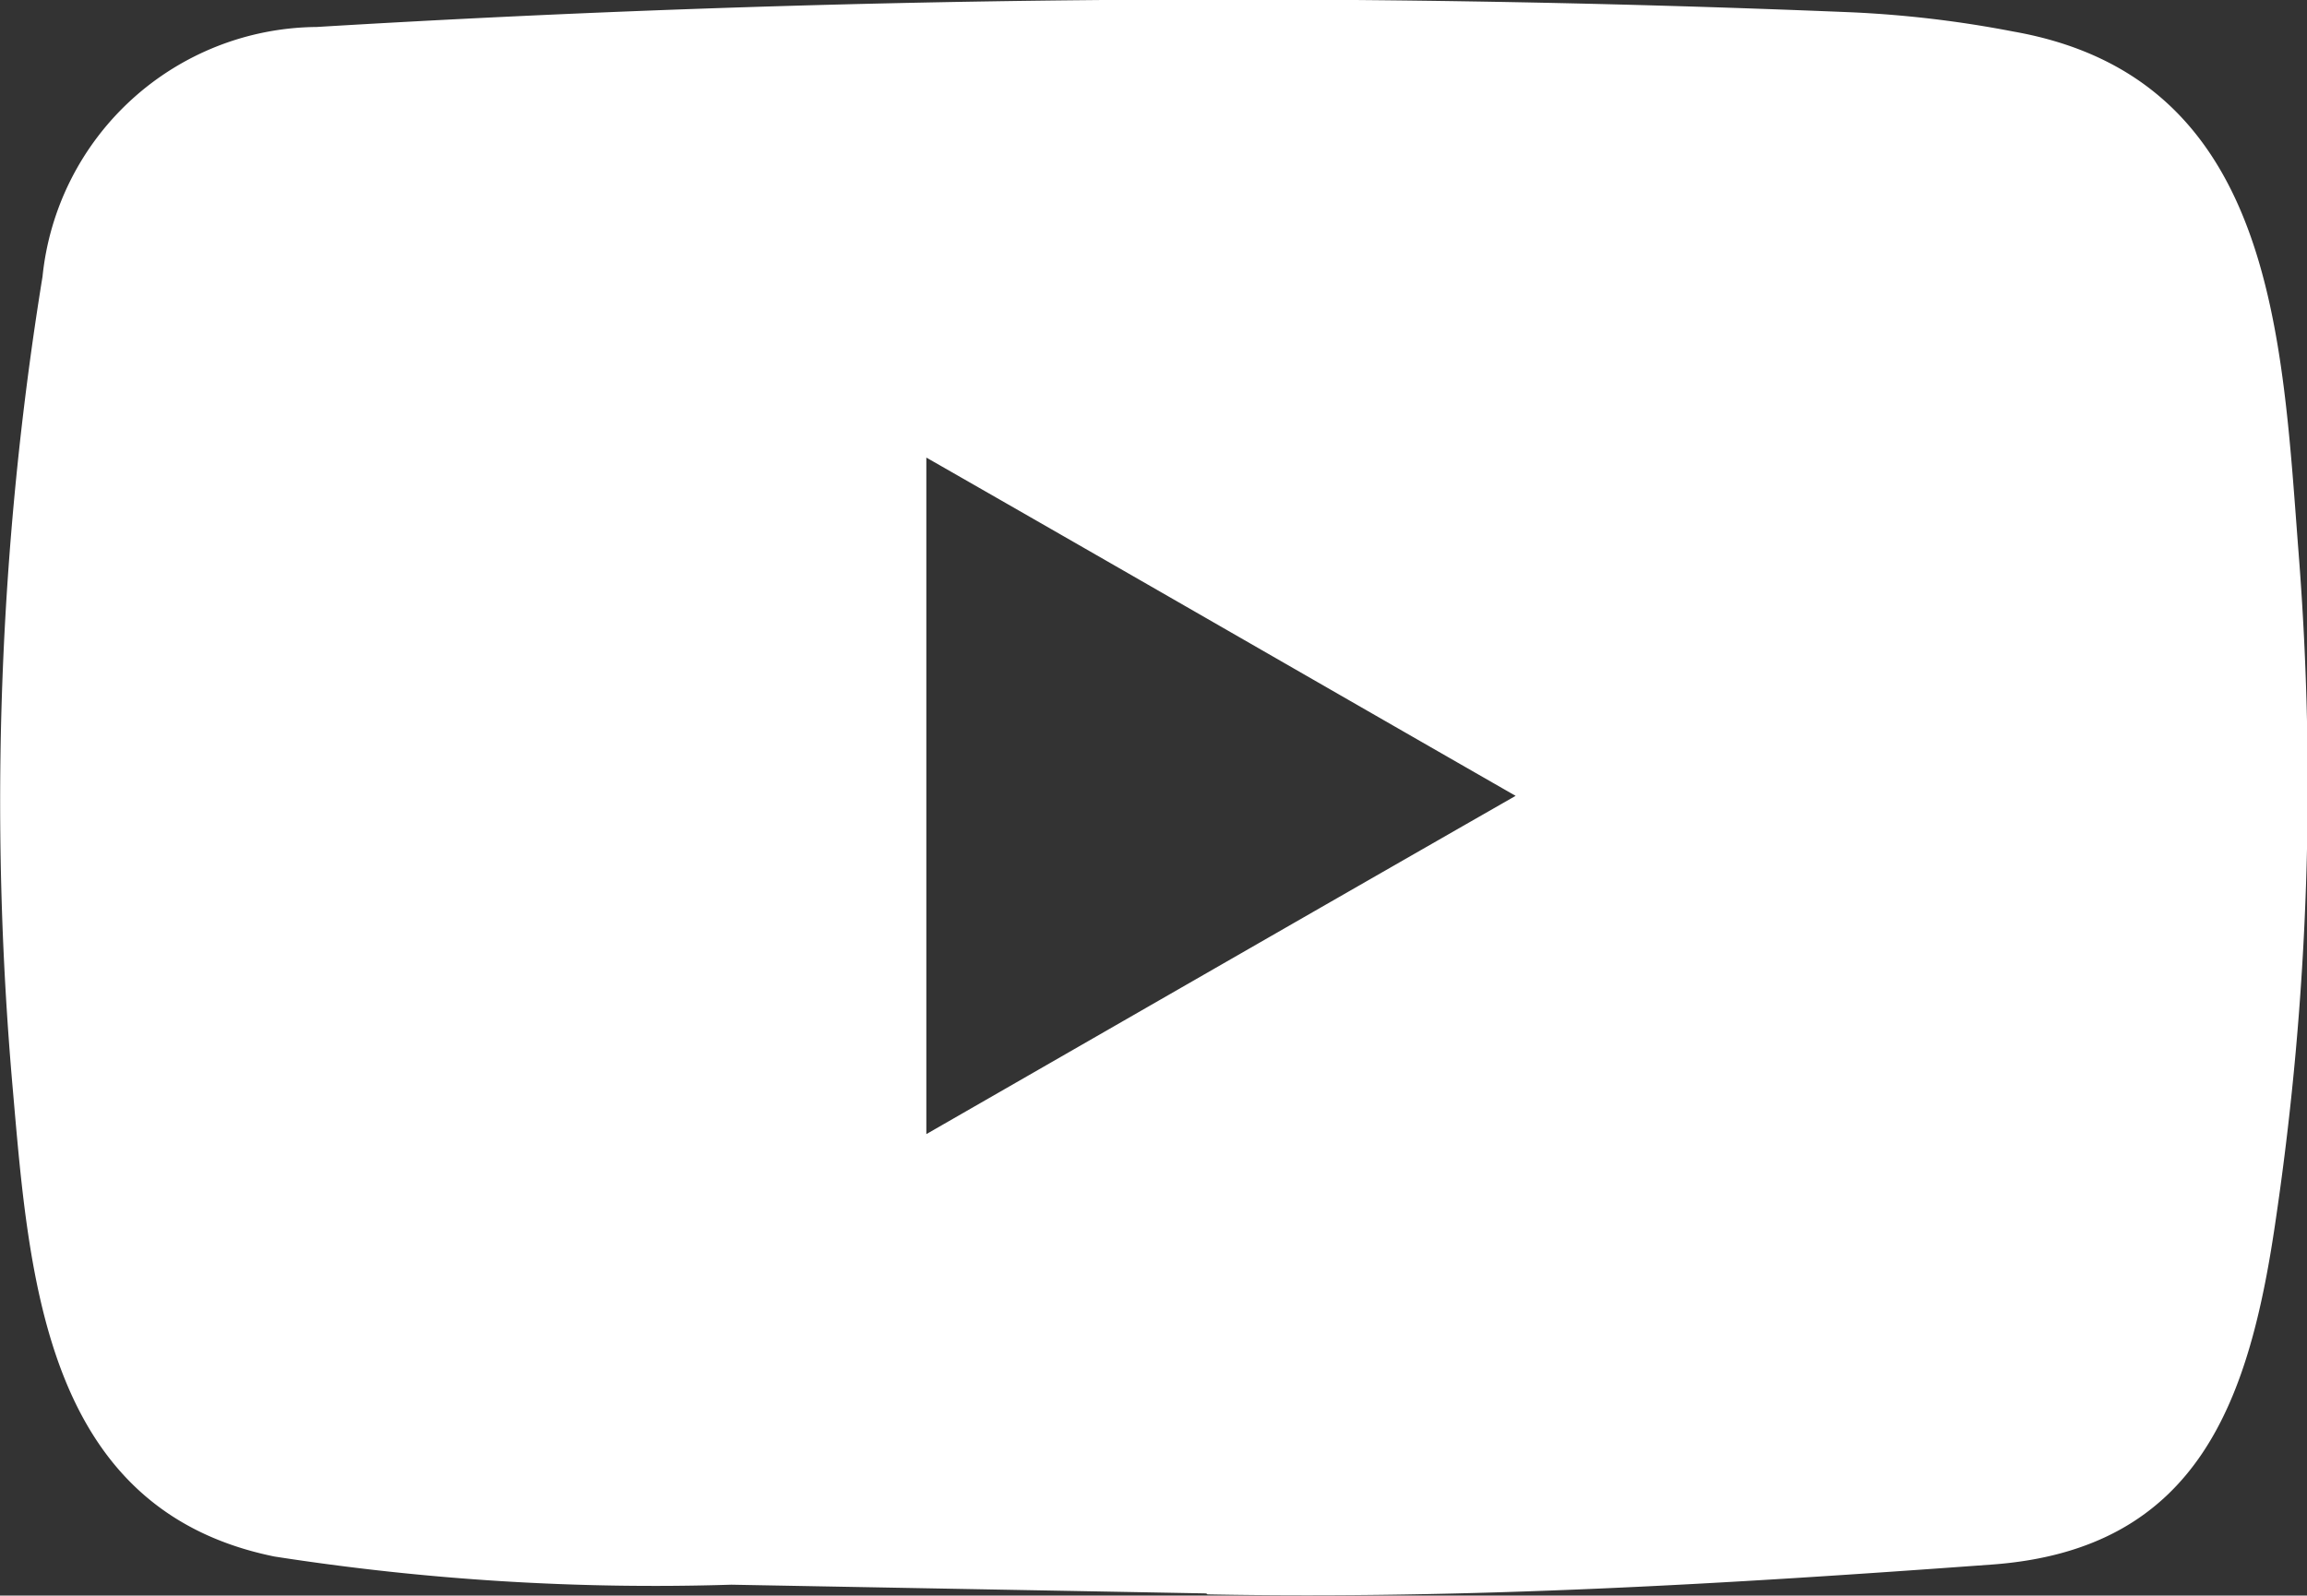
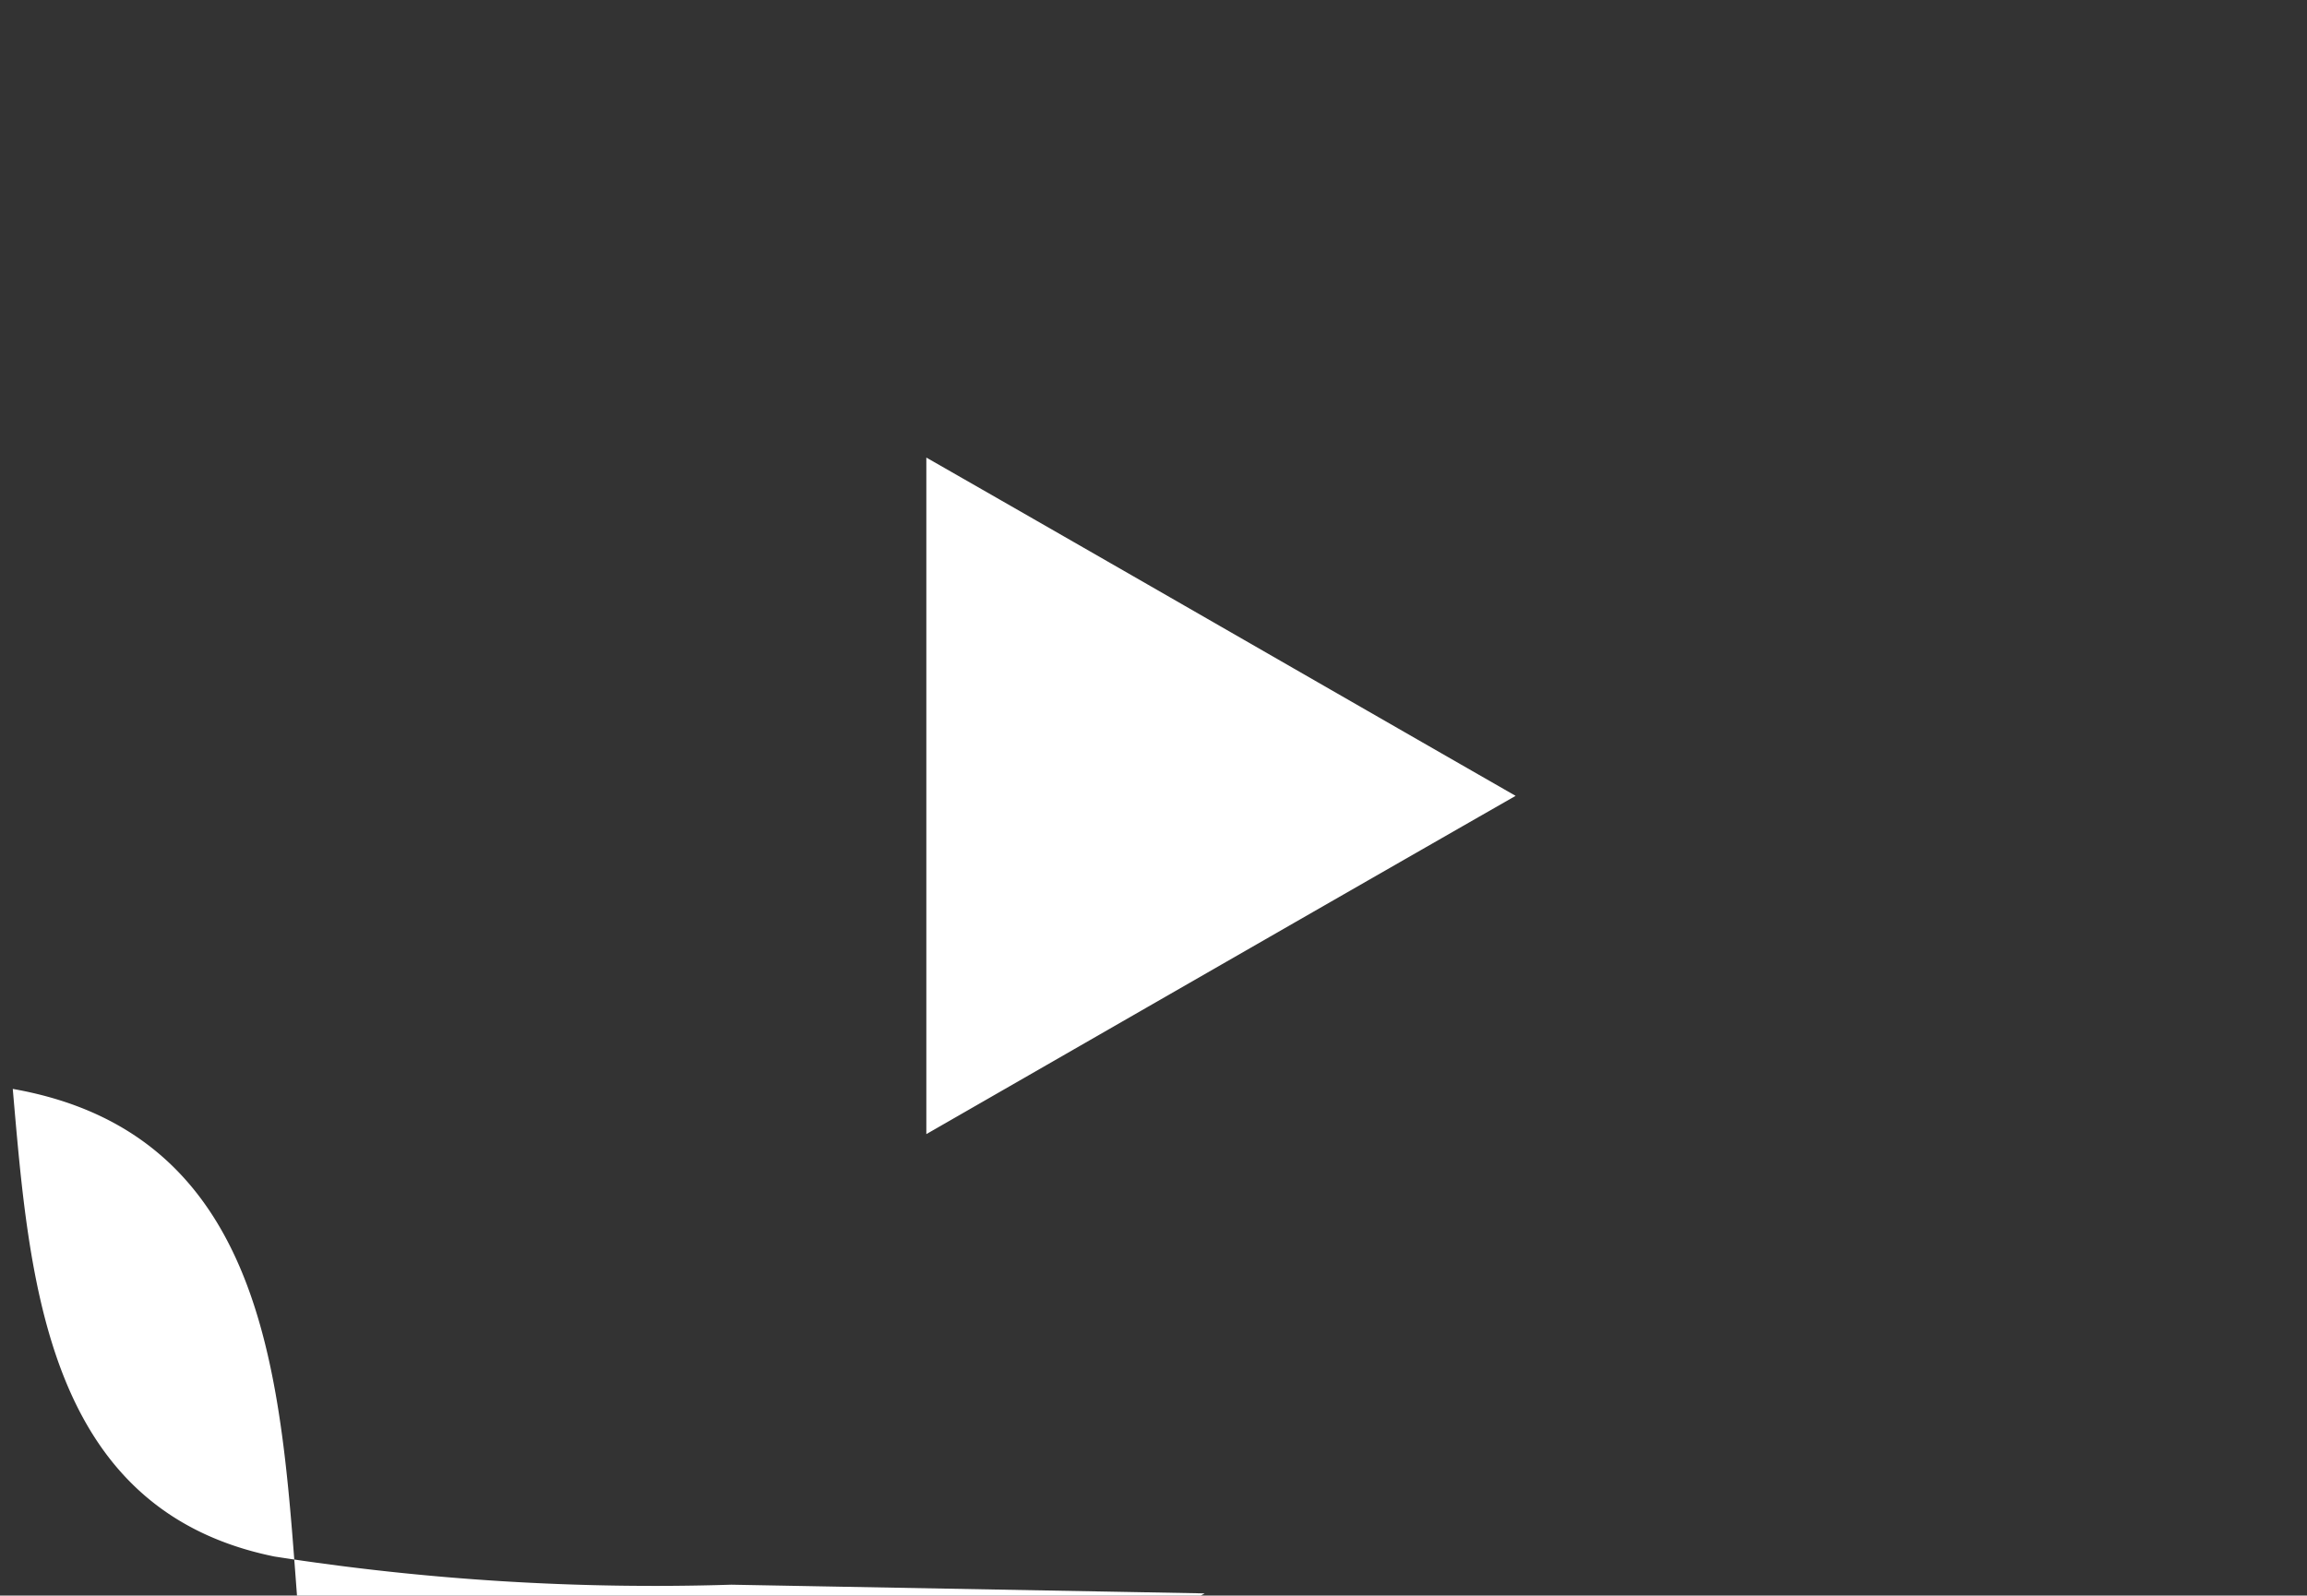
<svg xmlns="http://www.w3.org/2000/svg" width="30" height="20.754" viewBox="0 0 30 20.754">
  <rect x="0" y="0" width="30" height="20.754" fill="#333333" stroke="none" />
  <g transform="translate(-44.643 -99.715)">
-     <path d="M266.64,579.663l-6.154-.113a32.115,32.115,0,0,1-5.944-.367c-2.973-.608-3.183-3.585-3.4-6.082a42.632,42.632,0,0,1,.387-10.567,3.613,3.613,0,0,1,3.564-3.246,196.856,196.856,0,0,1,19.963-.191,14.483,14.483,0,0,1,2.1.25c3.407.6,3.492,3.971,3.713,6.812a38.65,38.65,0,0,1-.293,8.6c-.338,2.359-.984,4.339-3.713,4.53-3.418.25-6.758.451-10.185.387C266.67,579.663,266.649,579.663,266.64,579.663Zm-3.618-5.974c2.575-1.479,5.1-2.933,7.663-4.4-2.58-1.479-5.1-2.934-7.663-4.4Z" transform="translate(-206.333 -459.222)" fill="#fff" />
+     <path d="M266.64,579.663l-6.154-.113a32.115,32.115,0,0,1-5.944-.367c-2.973-.608-3.183-3.585-3.4-6.082c3.407.6,3.492,3.971,3.713,6.812a38.65,38.65,0,0,1-.293,8.6c-.338,2.359-.984,4.339-3.713,4.53-3.418.25-6.758.451-10.185.387C266.67,579.663,266.649,579.663,266.64,579.663Zm-3.618-5.974c2.575-1.479,5.1-2.933,7.663-4.4-2.58-1.479-5.1-2.934-7.663-4.4Z" transform="translate(-206.333 -459.222)" fill="#fff" />
  </g>
</svg>